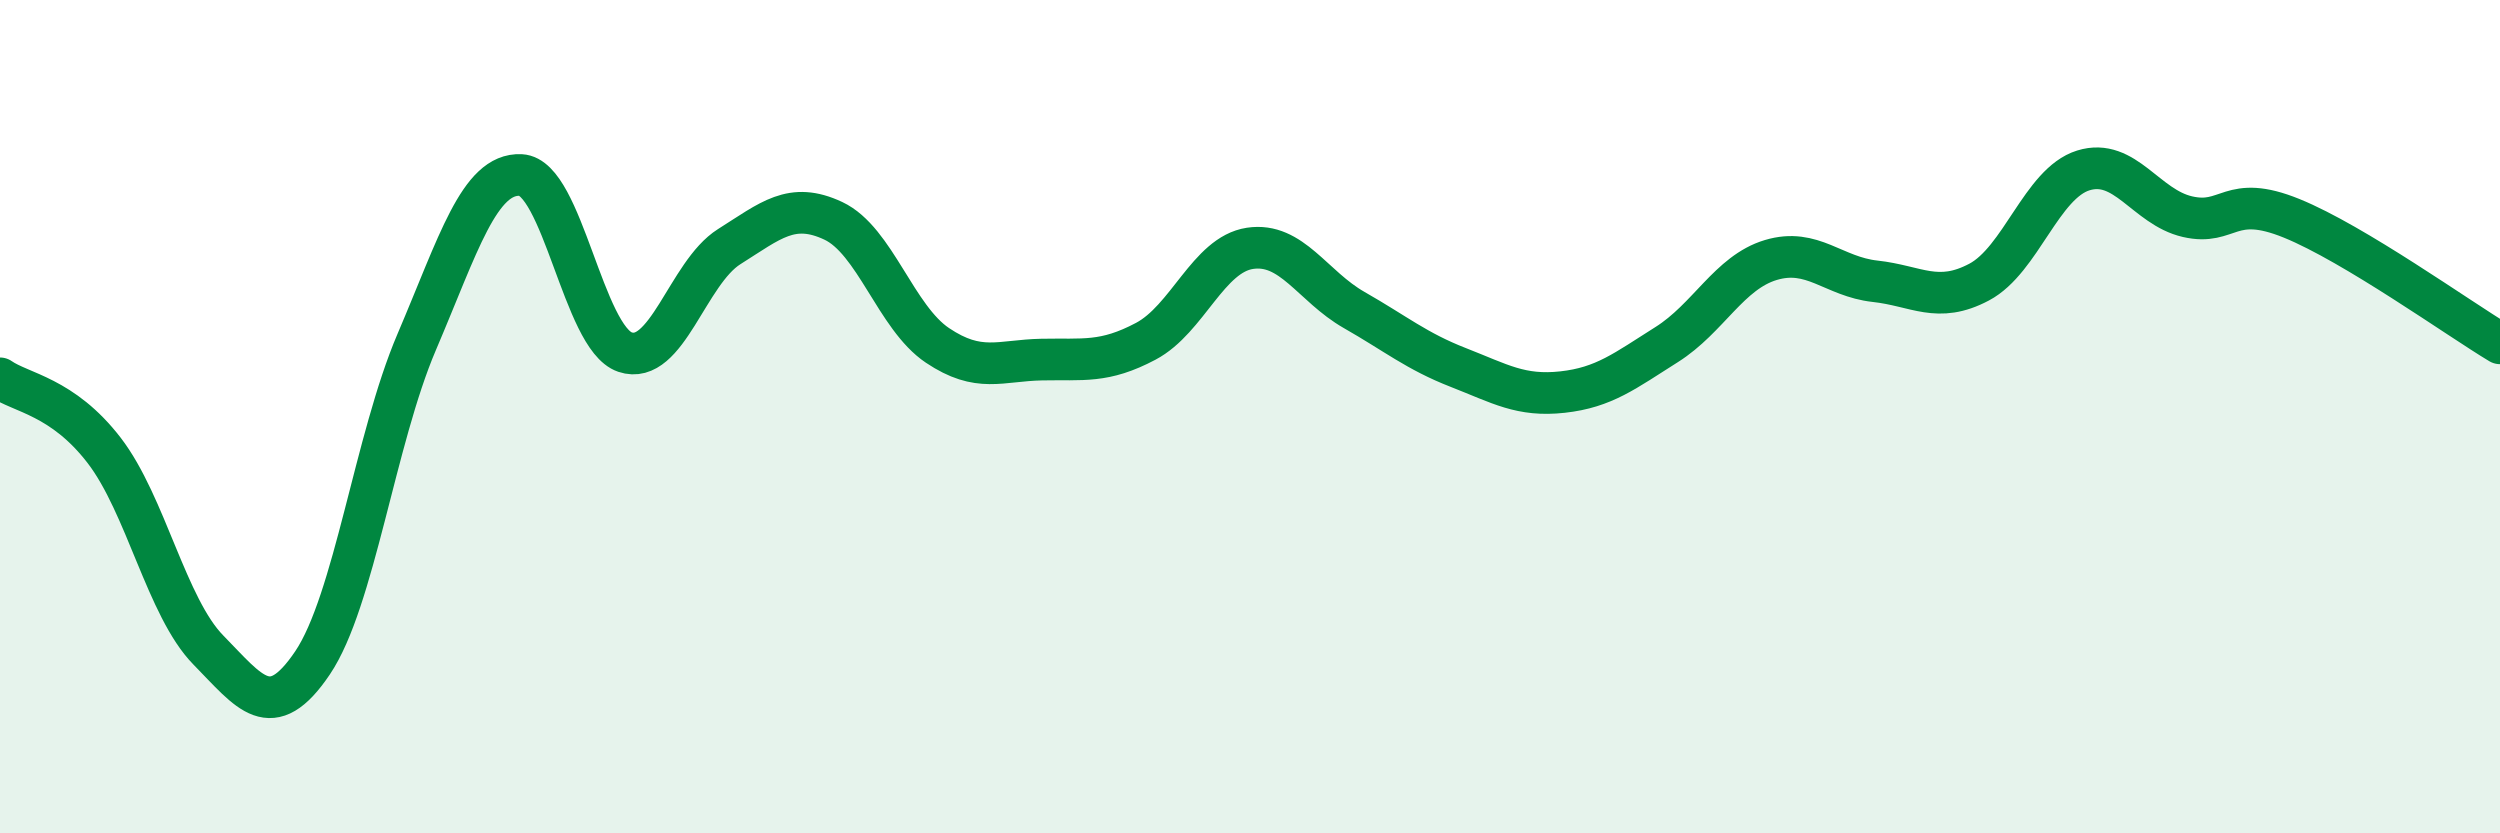
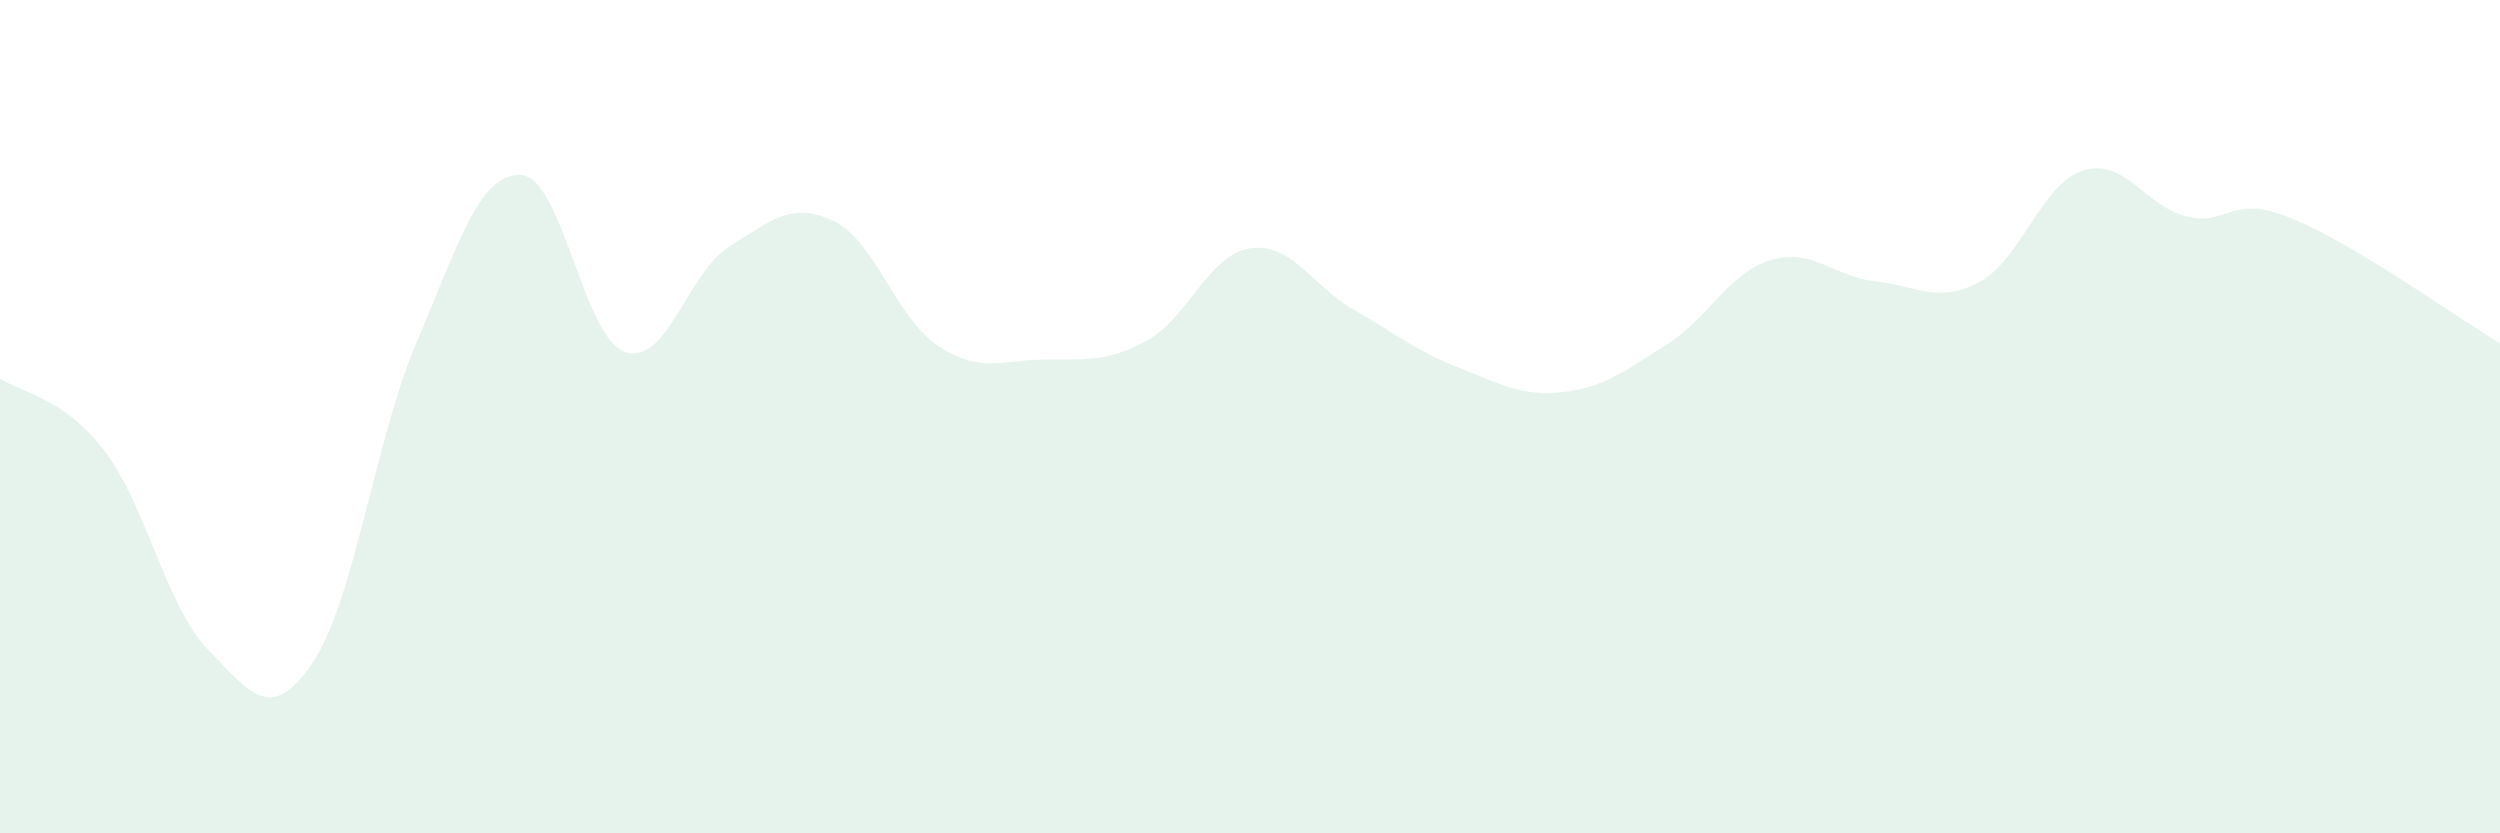
<svg xmlns="http://www.w3.org/2000/svg" width="60" height="20" viewBox="0 0 60 20">
  <path d="M 0,9.08 C 0.5,9.43 1.5,9.51 2.5,10.81 C 3.5,12.11 4,14.58 5,15.6 C 6,16.62 6.5,17.39 7.5,15.91 C 8.5,14.43 9,10.55 10,8.21 C 11,5.87 11.5,4.15 12.5,4.2 C 13.5,4.25 14,8.11 15,8.45 C 16,8.79 16.5,6.55 17.5,5.92 C 18.5,5.29 19,4.83 20,5.3 C 21,5.77 21.5,7.62 22.5,8.29 C 23.5,8.96 24,8.65 25,8.63 C 26,8.61 26.5,8.72 27.5,8.19 C 28.5,7.66 29,6.11 30,5.96 C 31,5.81 31.5,6.87 32.5,7.44 C 33.5,8.01 34,8.43 35,8.82 C 36,9.21 36.5,9.52 37.5,9.41 C 38.5,9.3 39,8.9 40,8.27 C 41,7.64 41.5,6.54 42.5,6.24 C 43.5,5.94 44,6.64 45,6.75 C 46,6.86 46.5,7.3 47.5,6.77 C 48.5,6.24 49,4.4 50,4.09 C 51,3.78 51.5,4.97 52.5,5.2 C 53.5,5.43 53.5,4.63 55,5.24 C 56.5,5.85 59,7.64 60,8.24L60 20L0 20Z" fill="#008740" opacity="0.1" stroke-linecap="round" stroke-linejoin="round" />
-   <path d="M 0,9.08 C 0.5,9.43 1.5,9.51 2.5,10.81 C 3.5,12.11 4,14.58 5,15.6 C 6,16.62 6.5,17.39 7.5,15.91 C 8.5,14.43 9,10.55 10,8.21 C 11,5.87 11.5,4.15 12.5,4.2 C 13.5,4.25 14,8.11 15,8.45 C 16,8.79 16.5,6.55 17.5,5.92 C 18.5,5.29 19,4.83 20,5.3 C 21,5.77 21.5,7.62 22.5,8.29 C 23.5,8.96 24,8.65 25,8.63 C 26,8.61 26.5,8.72 27.5,8.19 C 28.5,7.66 29,6.11 30,5.96 C 31,5.81 31.5,6.87 32.5,7.44 C 33.5,8.01 34,8.43 35,8.82 C 36,9.21 36.5,9.52 37.5,9.41 C 38.5,9.3 39,8.9 40,8.27 C 41,7.64 41.5,6.54 42.5,6.24 C 43.5,5.94 44,6.64 45,6.75 C 46,6.86 46.5,7.3 47.5,6.77 C 48.5,6.24 49,4.4 50,4.09 C 51,3.78 51.5,4.97 52.5,5.2 C 53.5,5.43 53.5,4.63 55,5.24 C 56.5,5.85 59,7.64 60,8.24" stroke="#008740" stroke-width="1" fill="none" stroke-linecap="round" stroke-linejoin="round" />
</svg>